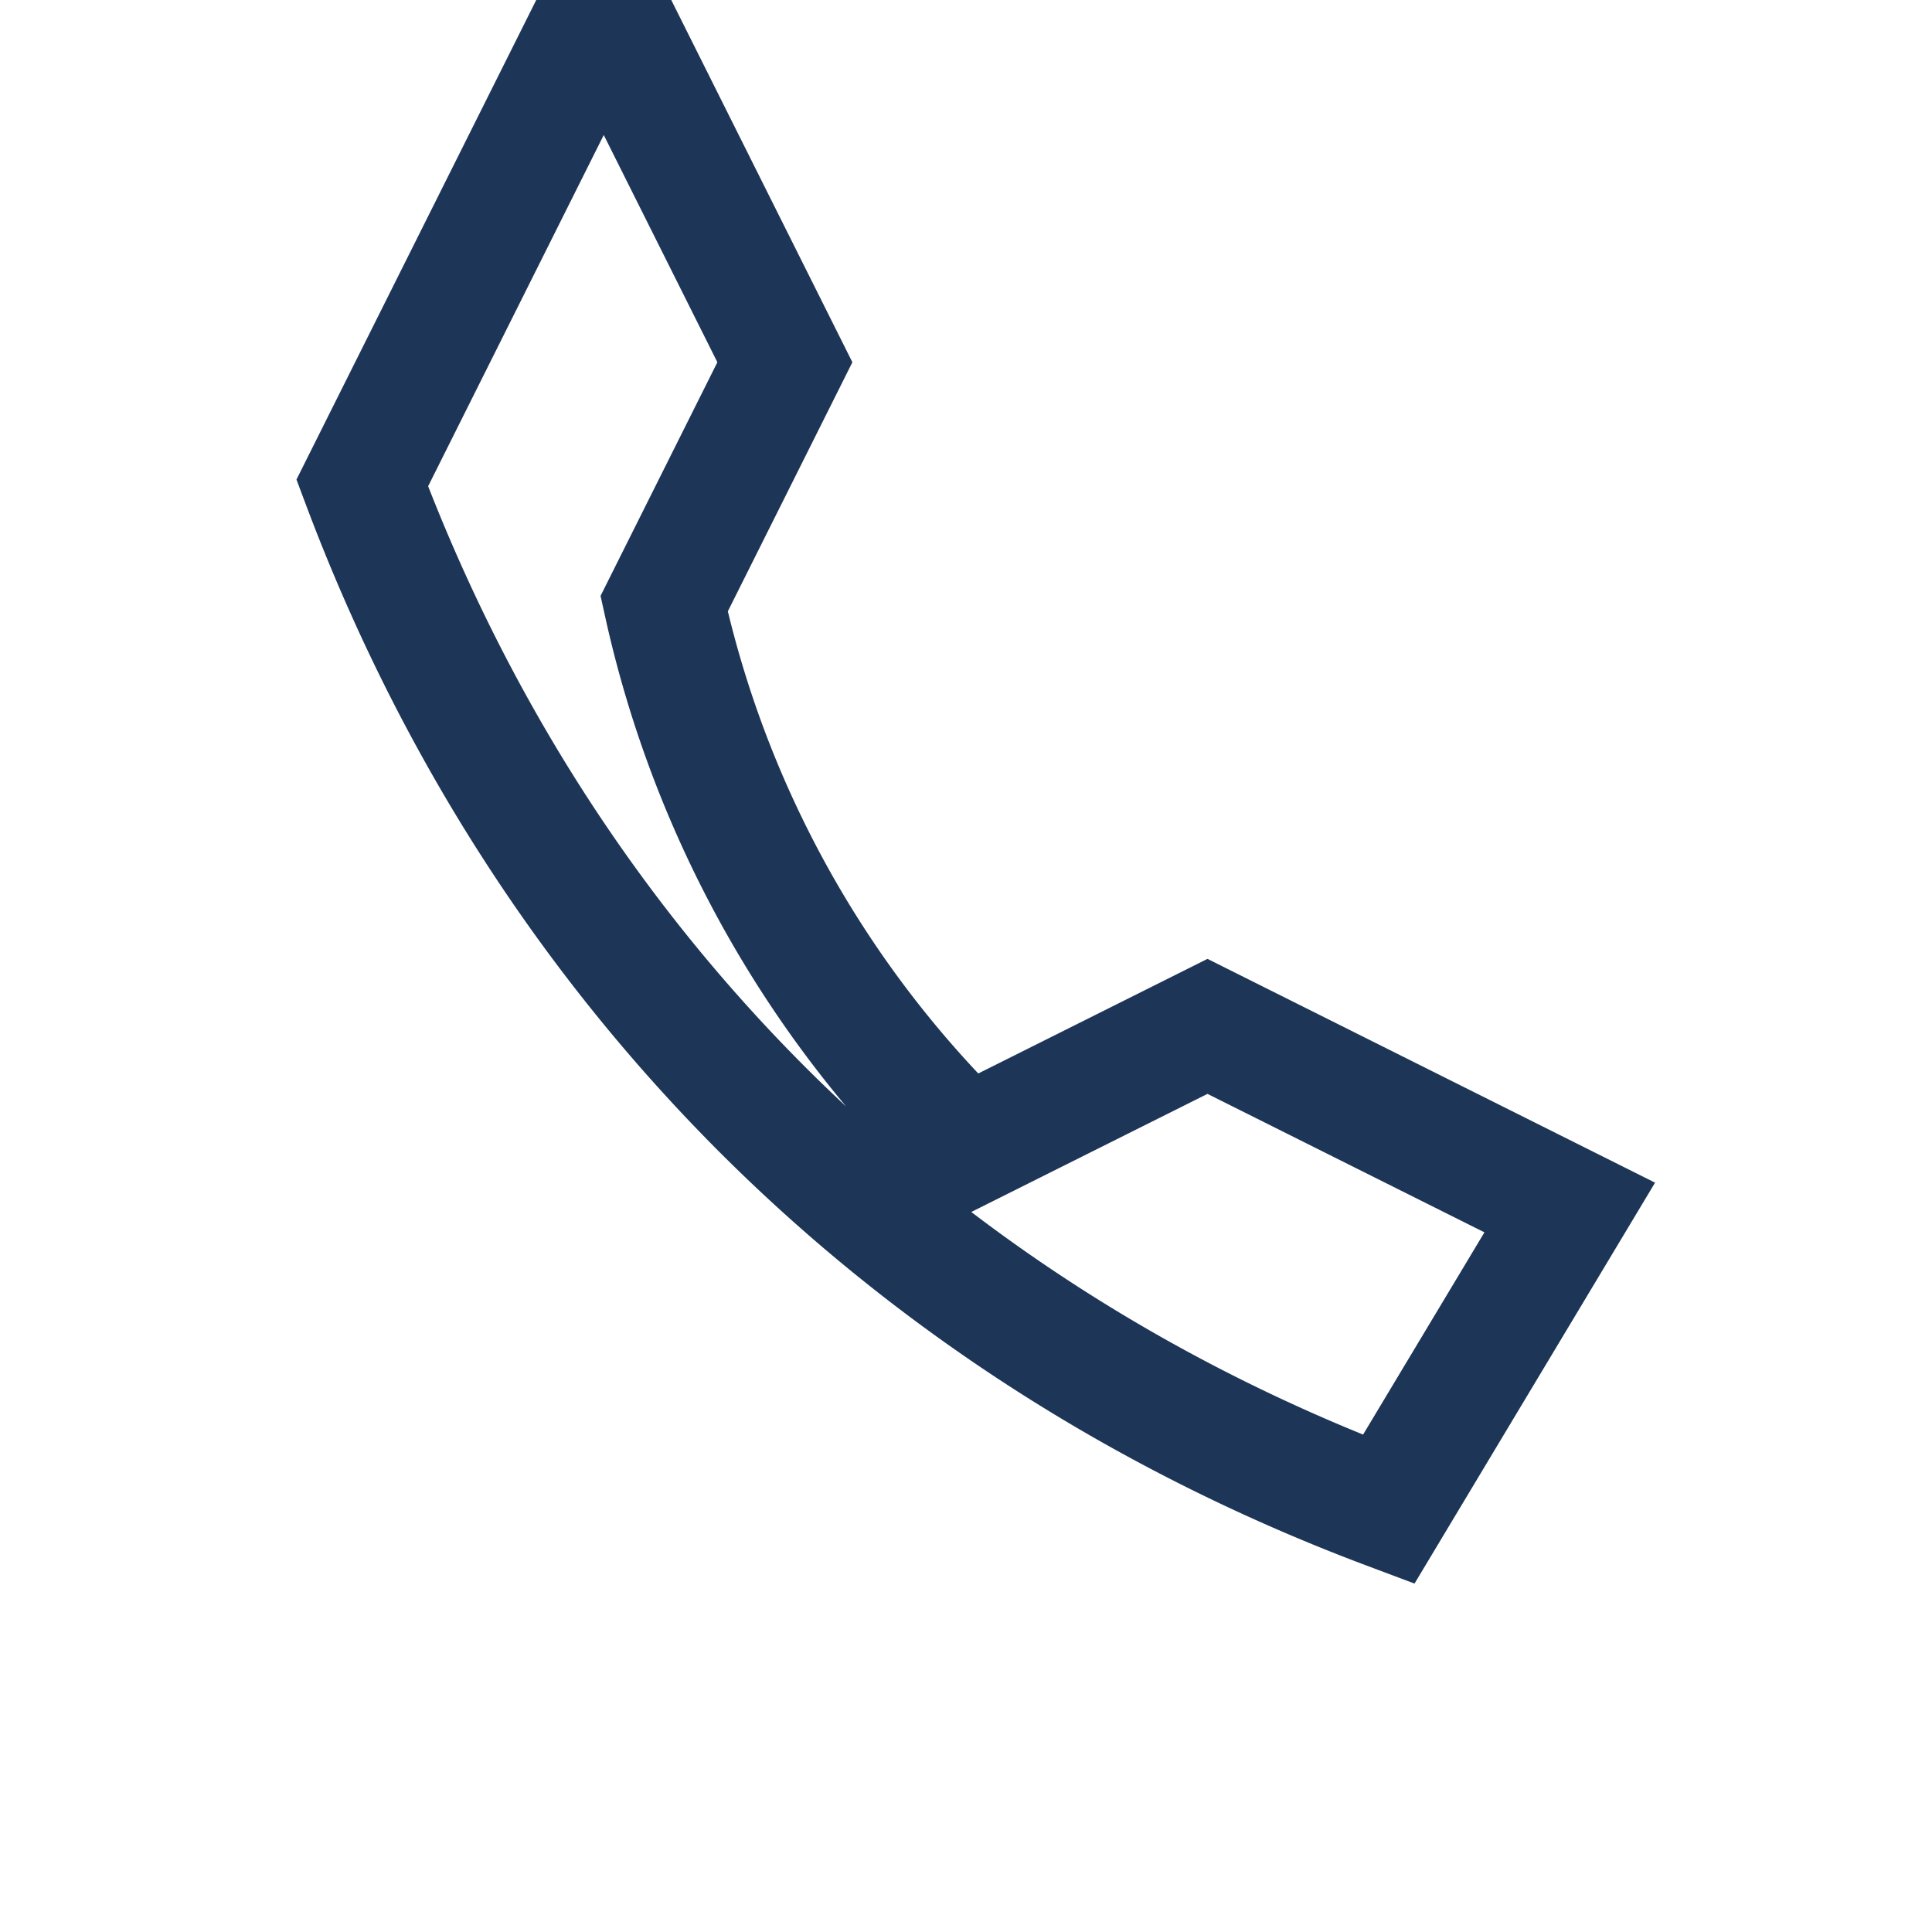
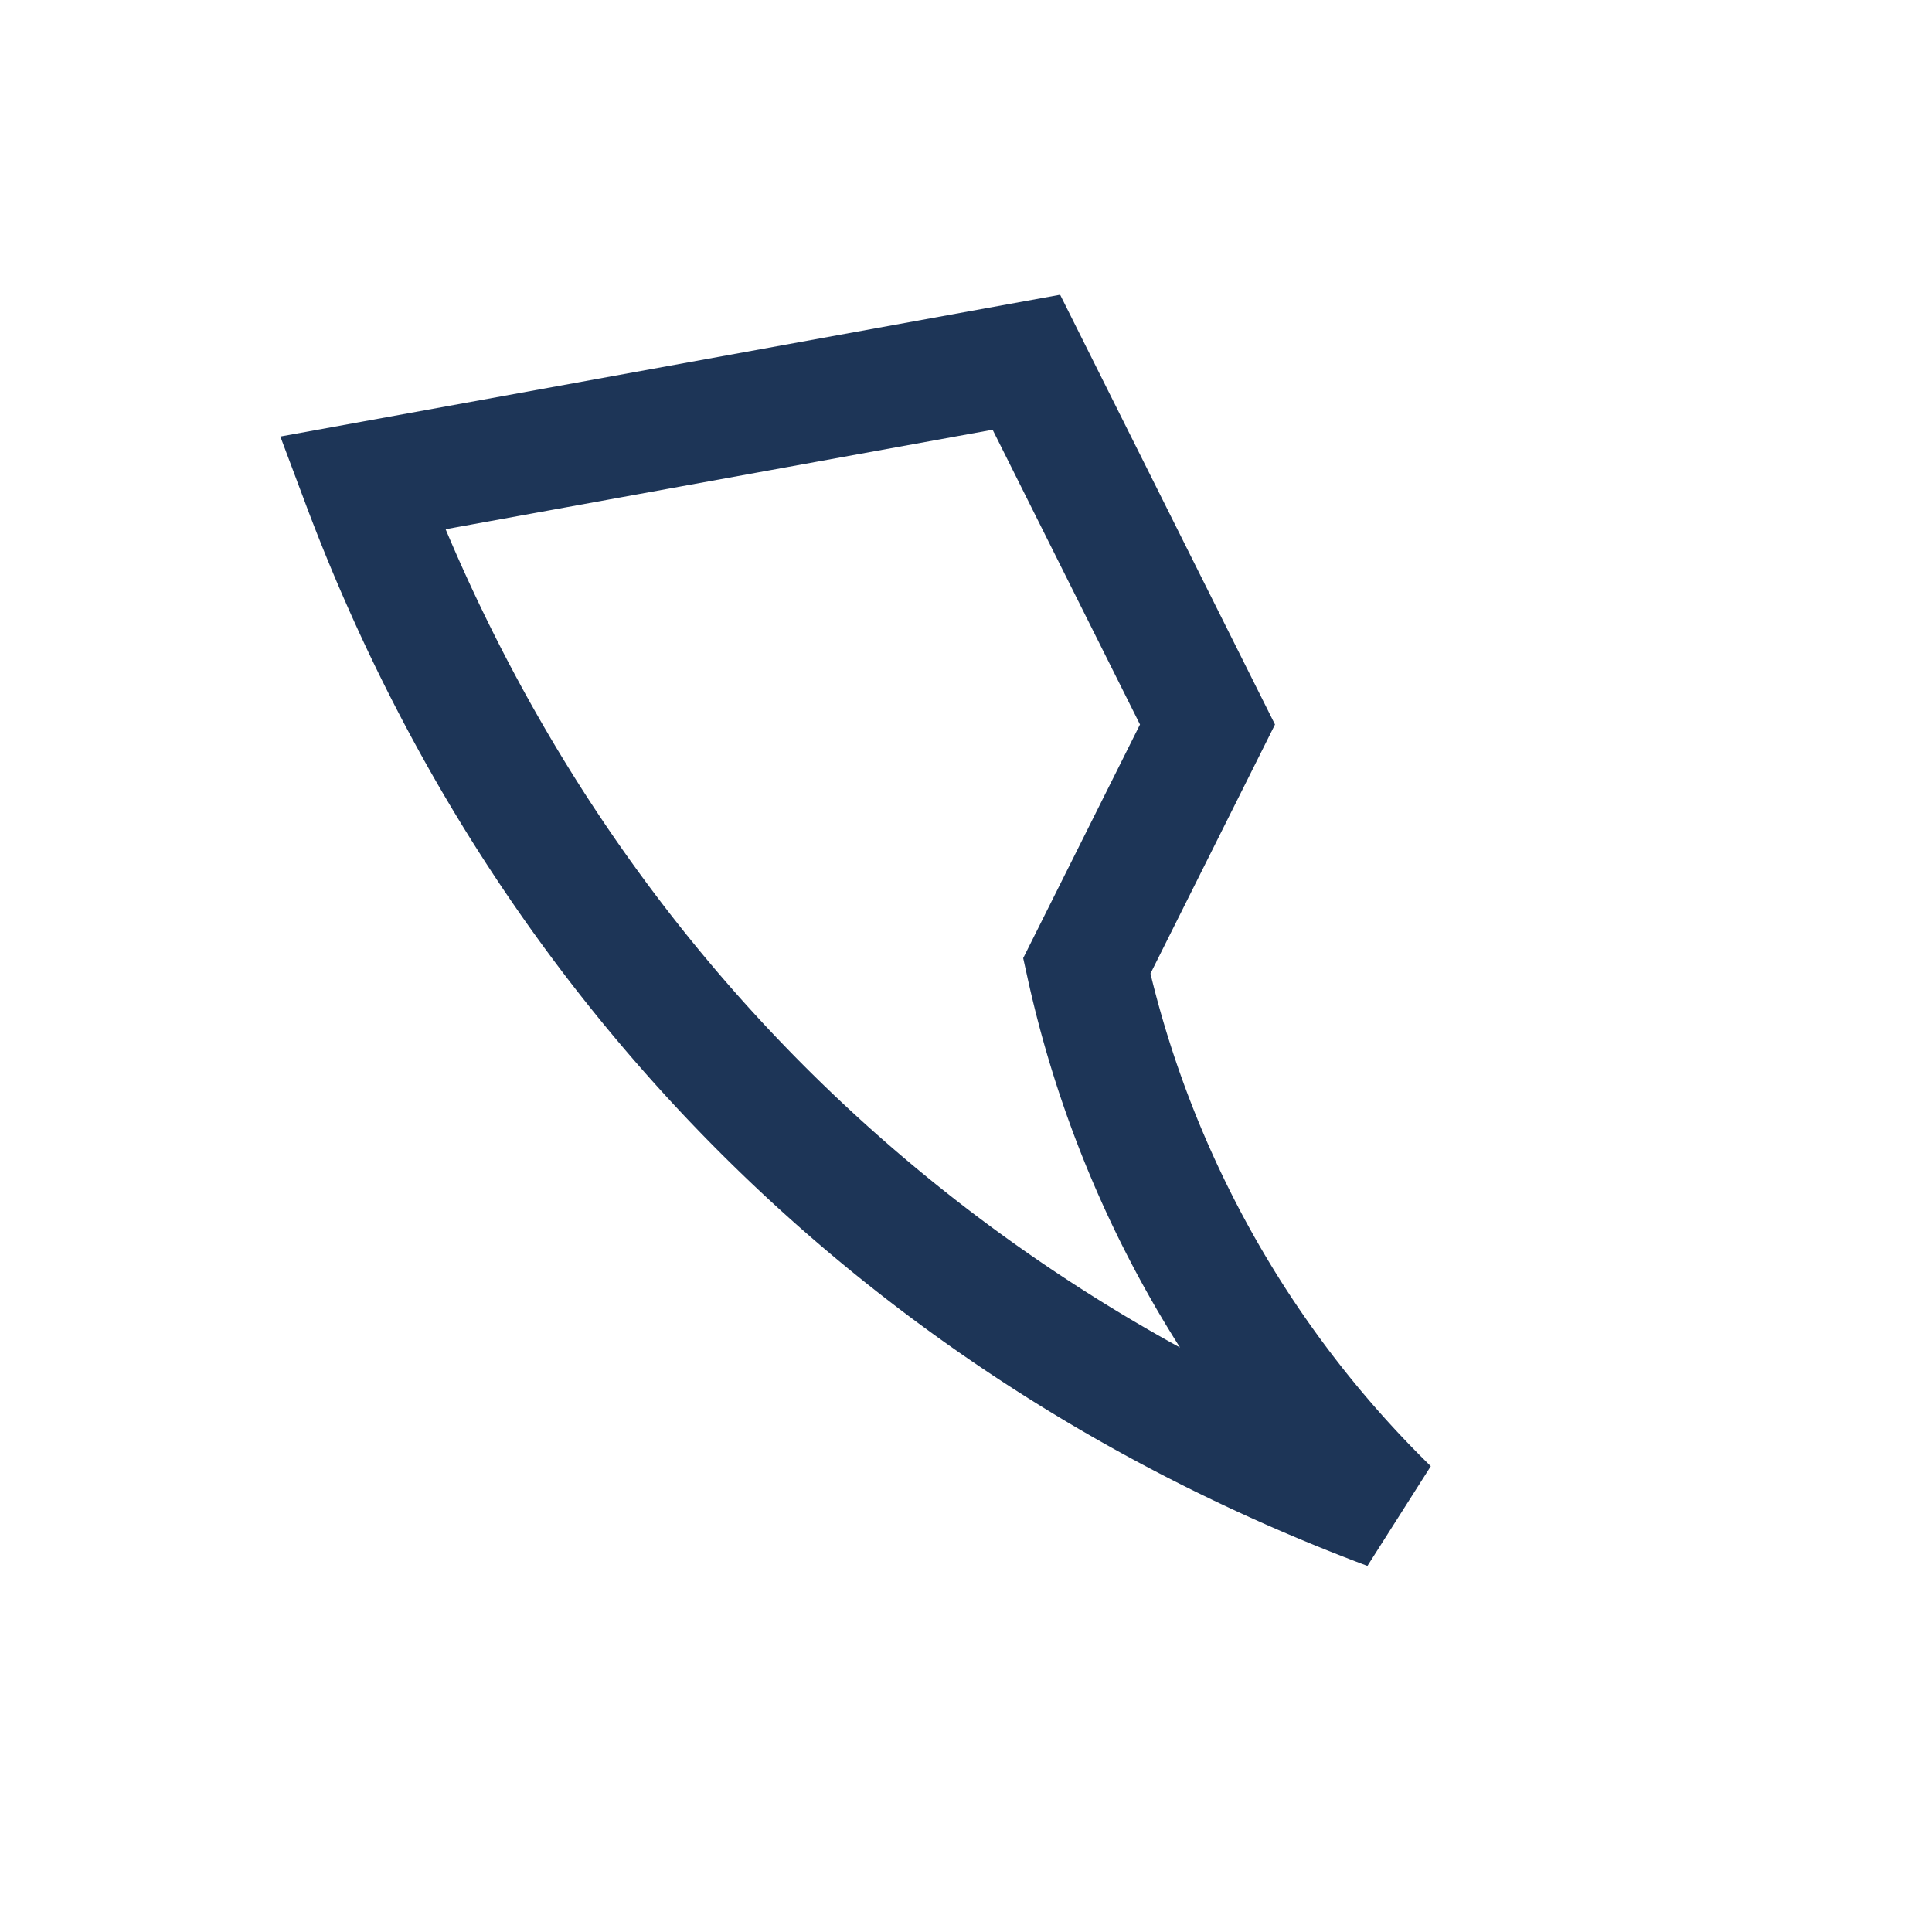
<svg xmlns="http://www.w3.org/2000/svg" width="32" height="32" viewBox="0 0 32 32">
-   <path d="M6 8c3 8 9 14 17 17l3-5-6-3-4 2a18 18 0 0 1-5-9l2-4-3-6z" fill="none" stroke="#1D3557" stroke-width="2" />
+   <path d="M6 8c3 8 9 14 17 17a18 18 0 0 1-5-9l2-4-3-6z" fill="none" stroke="#1D3557" stroke-width="2" />
</svg>